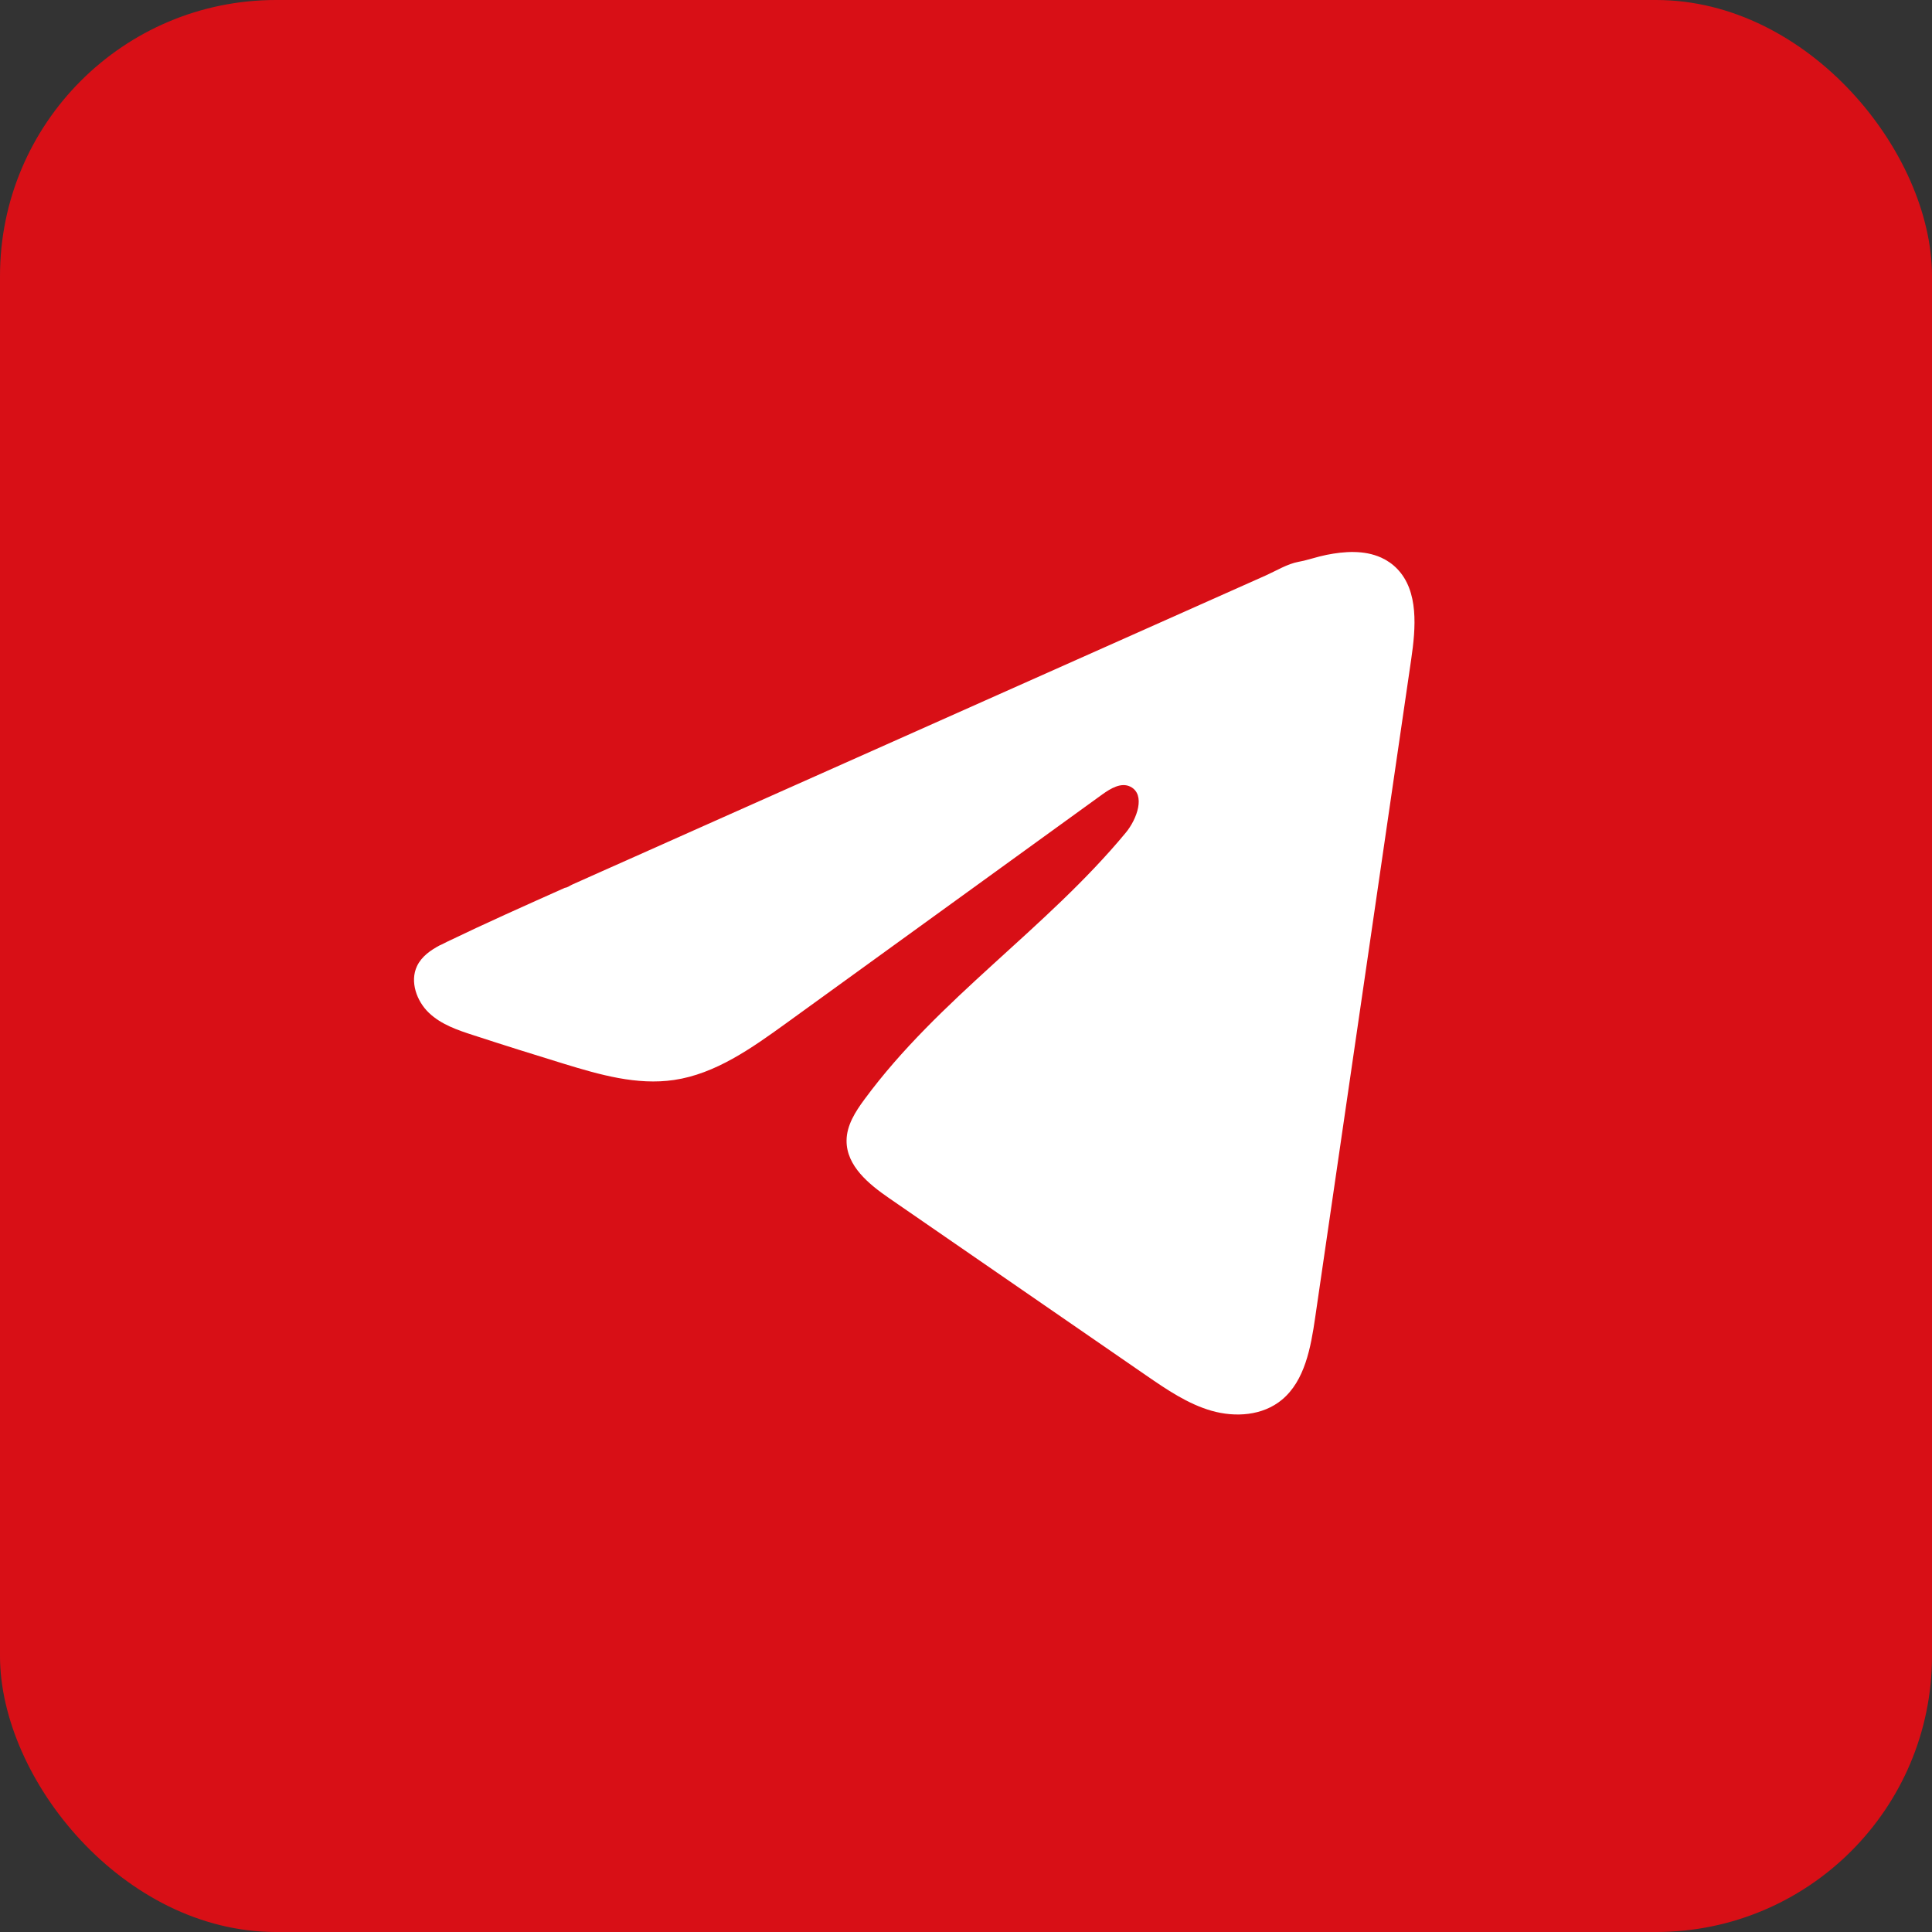
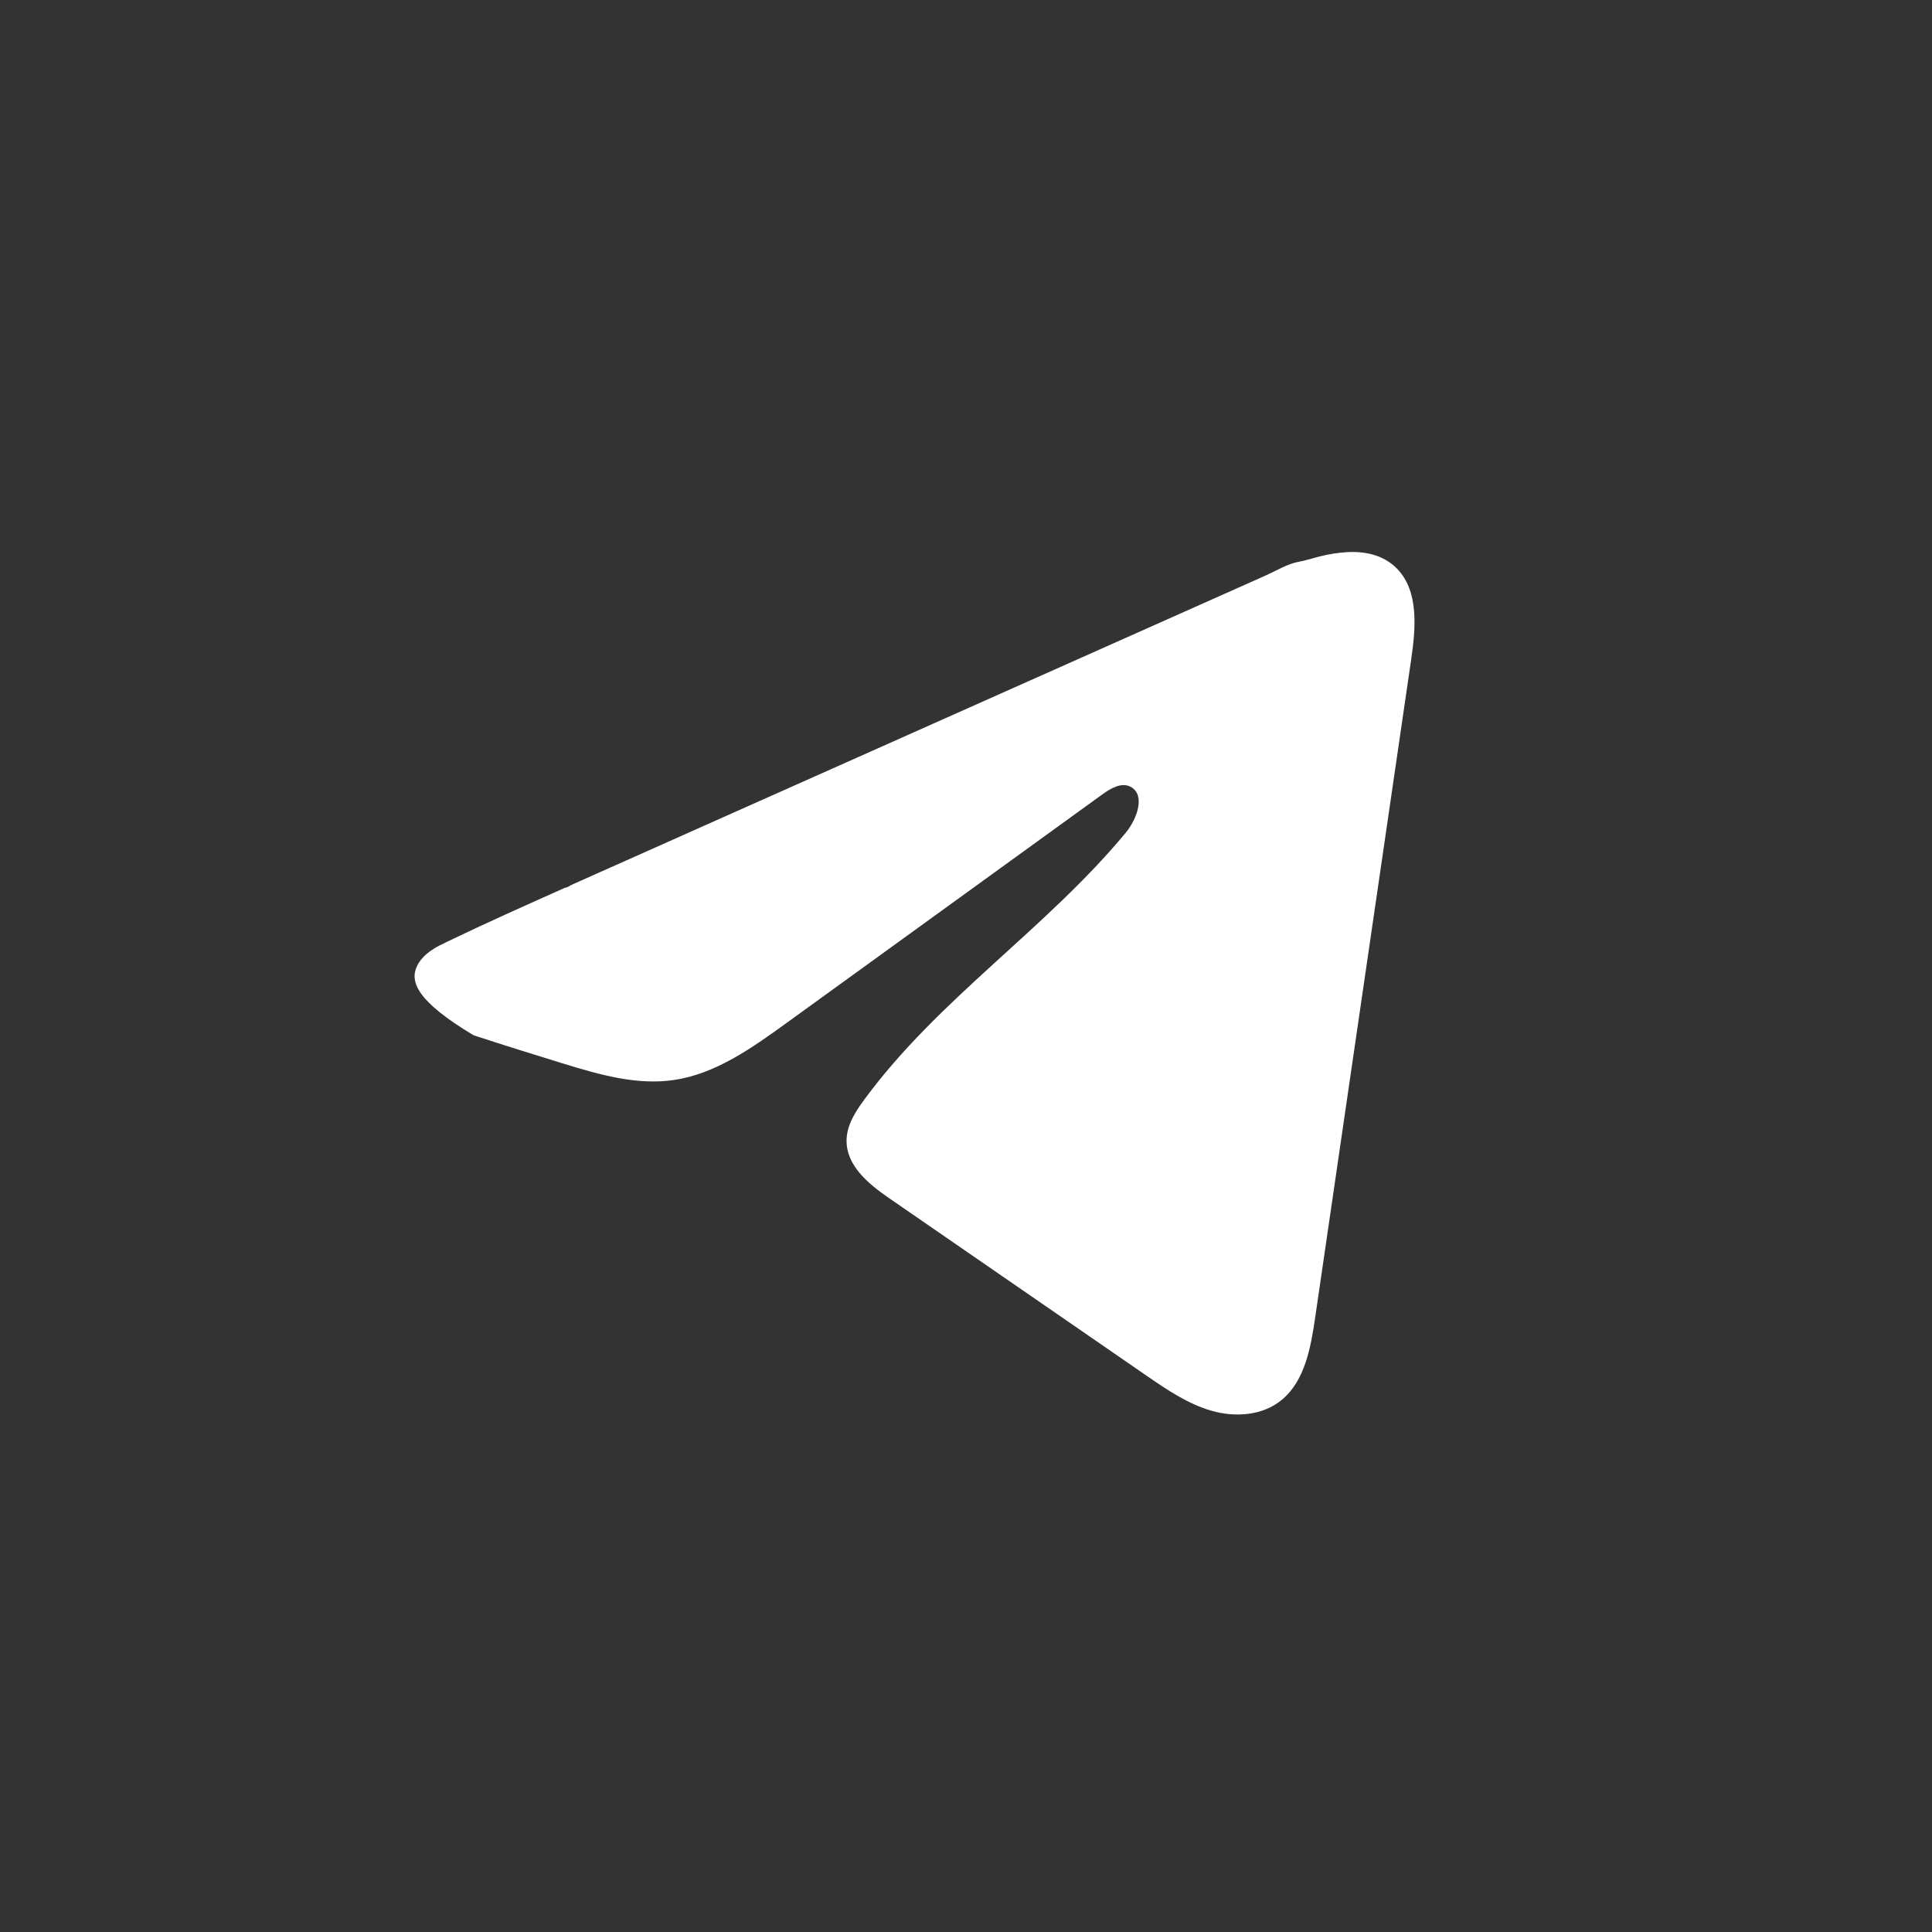
<svg xmlns="http://www.w3.org/2000/svg" width="56" height="56" viewBox="0 0 56 56" fill="none">
  <rect x="0" y="0" width="56" height="56" fill="#333333" stroke="none" />
  <g clip-path="url(#clip0_114_370)">
-     <rect width="56" height="56" rx="8" fill="#D80F16" />
-     <path d="M27.741 0H27.613C12.184 0 -0.323 12.511 -0.323 27.945V28.072C-0.323 43.505 12.184 56.017 27.613 56.017H27.741C43.169 56.017 55.677 43.505 55.677 28.072V27.945C55.677 12.511 43.169 0 27.741 0Z" fill="#D80F16" />
-     <path d="M12.762 27.396C12.829 27.361 12.895 27.328 12.96 27.297C14.089 26.753 15.233 26.243 16.375 25.733C16.436 25.733 16.54 25.658 16.598 25.634C16.686 25.594 16.774 25.556 16.863 25.516L17.37 25.289C17.71 25.138 18.048 24.987 18.388 24.836C19.065 24.534 19.743 24.233 20.421 23.929C21.776 23.326 23.133 22.72 24.488 22.117C25.843 21.513 27.2 20.908 28.556 20.304C29.911 19.701 31.268 19.095 32.623 18.492C33.978 17.888 35.335 17.283 36.691 16.679C36.992 16.544 37.318 16.343 37.641 16.284C37.913 16.234 38.177 16.137 38.45 16.083C38.968 15.98 39.539 15.939 40.035 16.163C40.207 16.241 40.365 16.35 40.497 16.487C41.126 17.136 41.038 18.201 40.904 19.113C39.977 25.471 39.05 31.831 38.121 38.189C37.994 39.062 37.821 40.019 37.16 40.57C36.601 41.037 35.805 41.089 35.114 40.891C34.423 40.692 33.813 40.274 33.216 39.863C30.737 38.153 28.256 36.443 25.777 34.733C25.187 34.327 24.532 33.796 24.538 33.059C24.541 32.615 24.796 32.219 25.056 31.867C27.21 28.94 30.319 26.928 32.631 24.136C32.958 23.742 33.214 23.031 32.766 22.803C32.5 22.668 32.194 22.852 31.95 23.027C28.894 25.238 25.838 27.452 22.782 29.663C21.784 30.384 20.739 31.127 19.537 31.304C18.461 31.463 17.379 31.151 16.338 30.832C15.466 30.565 14.595 30.291 13.728 30.008C13.266 29.859 12.79 29.698 12.434 29.359C12.078 29.021 11.873 28.452 12.088 28.001C12.223 27.719 12.484 27.54 12.759 27.394L12.762 27.396Z" fill="white" />
+     <path d="M12.762 27.396C12.829 27.361 12.895 27.328 12.96 27.297C14.089 26.753 15.233 26.243 16.375 25.733C16.436 25.733 16.54 25.658 16.598 25.634C16.686 25.594 16.774 25.556 16.863 25.516L17.37 25.289C17.71 25.138 18.048 24.987 18.388 24.836C19.065 24.534 19.743 24.233 20.421 23.929C21.776 23.326 23.133 22.72 24.488 22.117C25.843 21.513 27.2 20.908 28.556 20.304C29.911 19.701 31.268 19.095 32.623 18.492C33.978 17.888 35.335 17.283 36.691 16.679C36.992 16.544 37.318 16.343 37.641 16.284C37.913 16.234 38.177 16.137 38.45 16.083C38.968 15.98 39.539 15.939 40.035 16.163C40.207 16.241 40.365 16.35 40.497 16.487C41.126 17.136 41.038 18.201 40.904 19.113C39.977 25.471 39.05 31.831 38.121 38.189C37.994 39.062 37.821 40.019 37.16 40.57C36.601 41.037 35.805 41.089 35.114 40.891C34.423 40.692 33.813 40.274 33.216 39.863C30.737 38.153 28.256 36.443 25.777 34.733C25.187 34.327 24.532 33.796 24.538 33.059C24.541 32.615 24.796 32.219 25.056 31.867C27.21 28.94 30.319 26.928 32.631 24.136C32.958 23.742 33.214 23.031 32.766 22.803C32.5 22.668 32.194 22.852 31.95 23.027C28.894 25.238 25.838 27.452 22.782 29.663C21.784 30.384 20.739 31.127 19.537 31.304C18.461 31.463 17.379 31.151 16.338 30.832C15.466 30.565 14.595 30.291 13.728 30.008C12.078 29.021 11.873 28.452 12.088 28.001C12.223 27.719 12.484 27.54 12.759 27.394L12.762 27.396Z" fill="white" />
  </g>
  <defs>
    <clipPath id="clip0_114_370">
      <rect width="56" height="56" rx="8" fill="white" />
    </clipPath>
  </defs>
</svg>